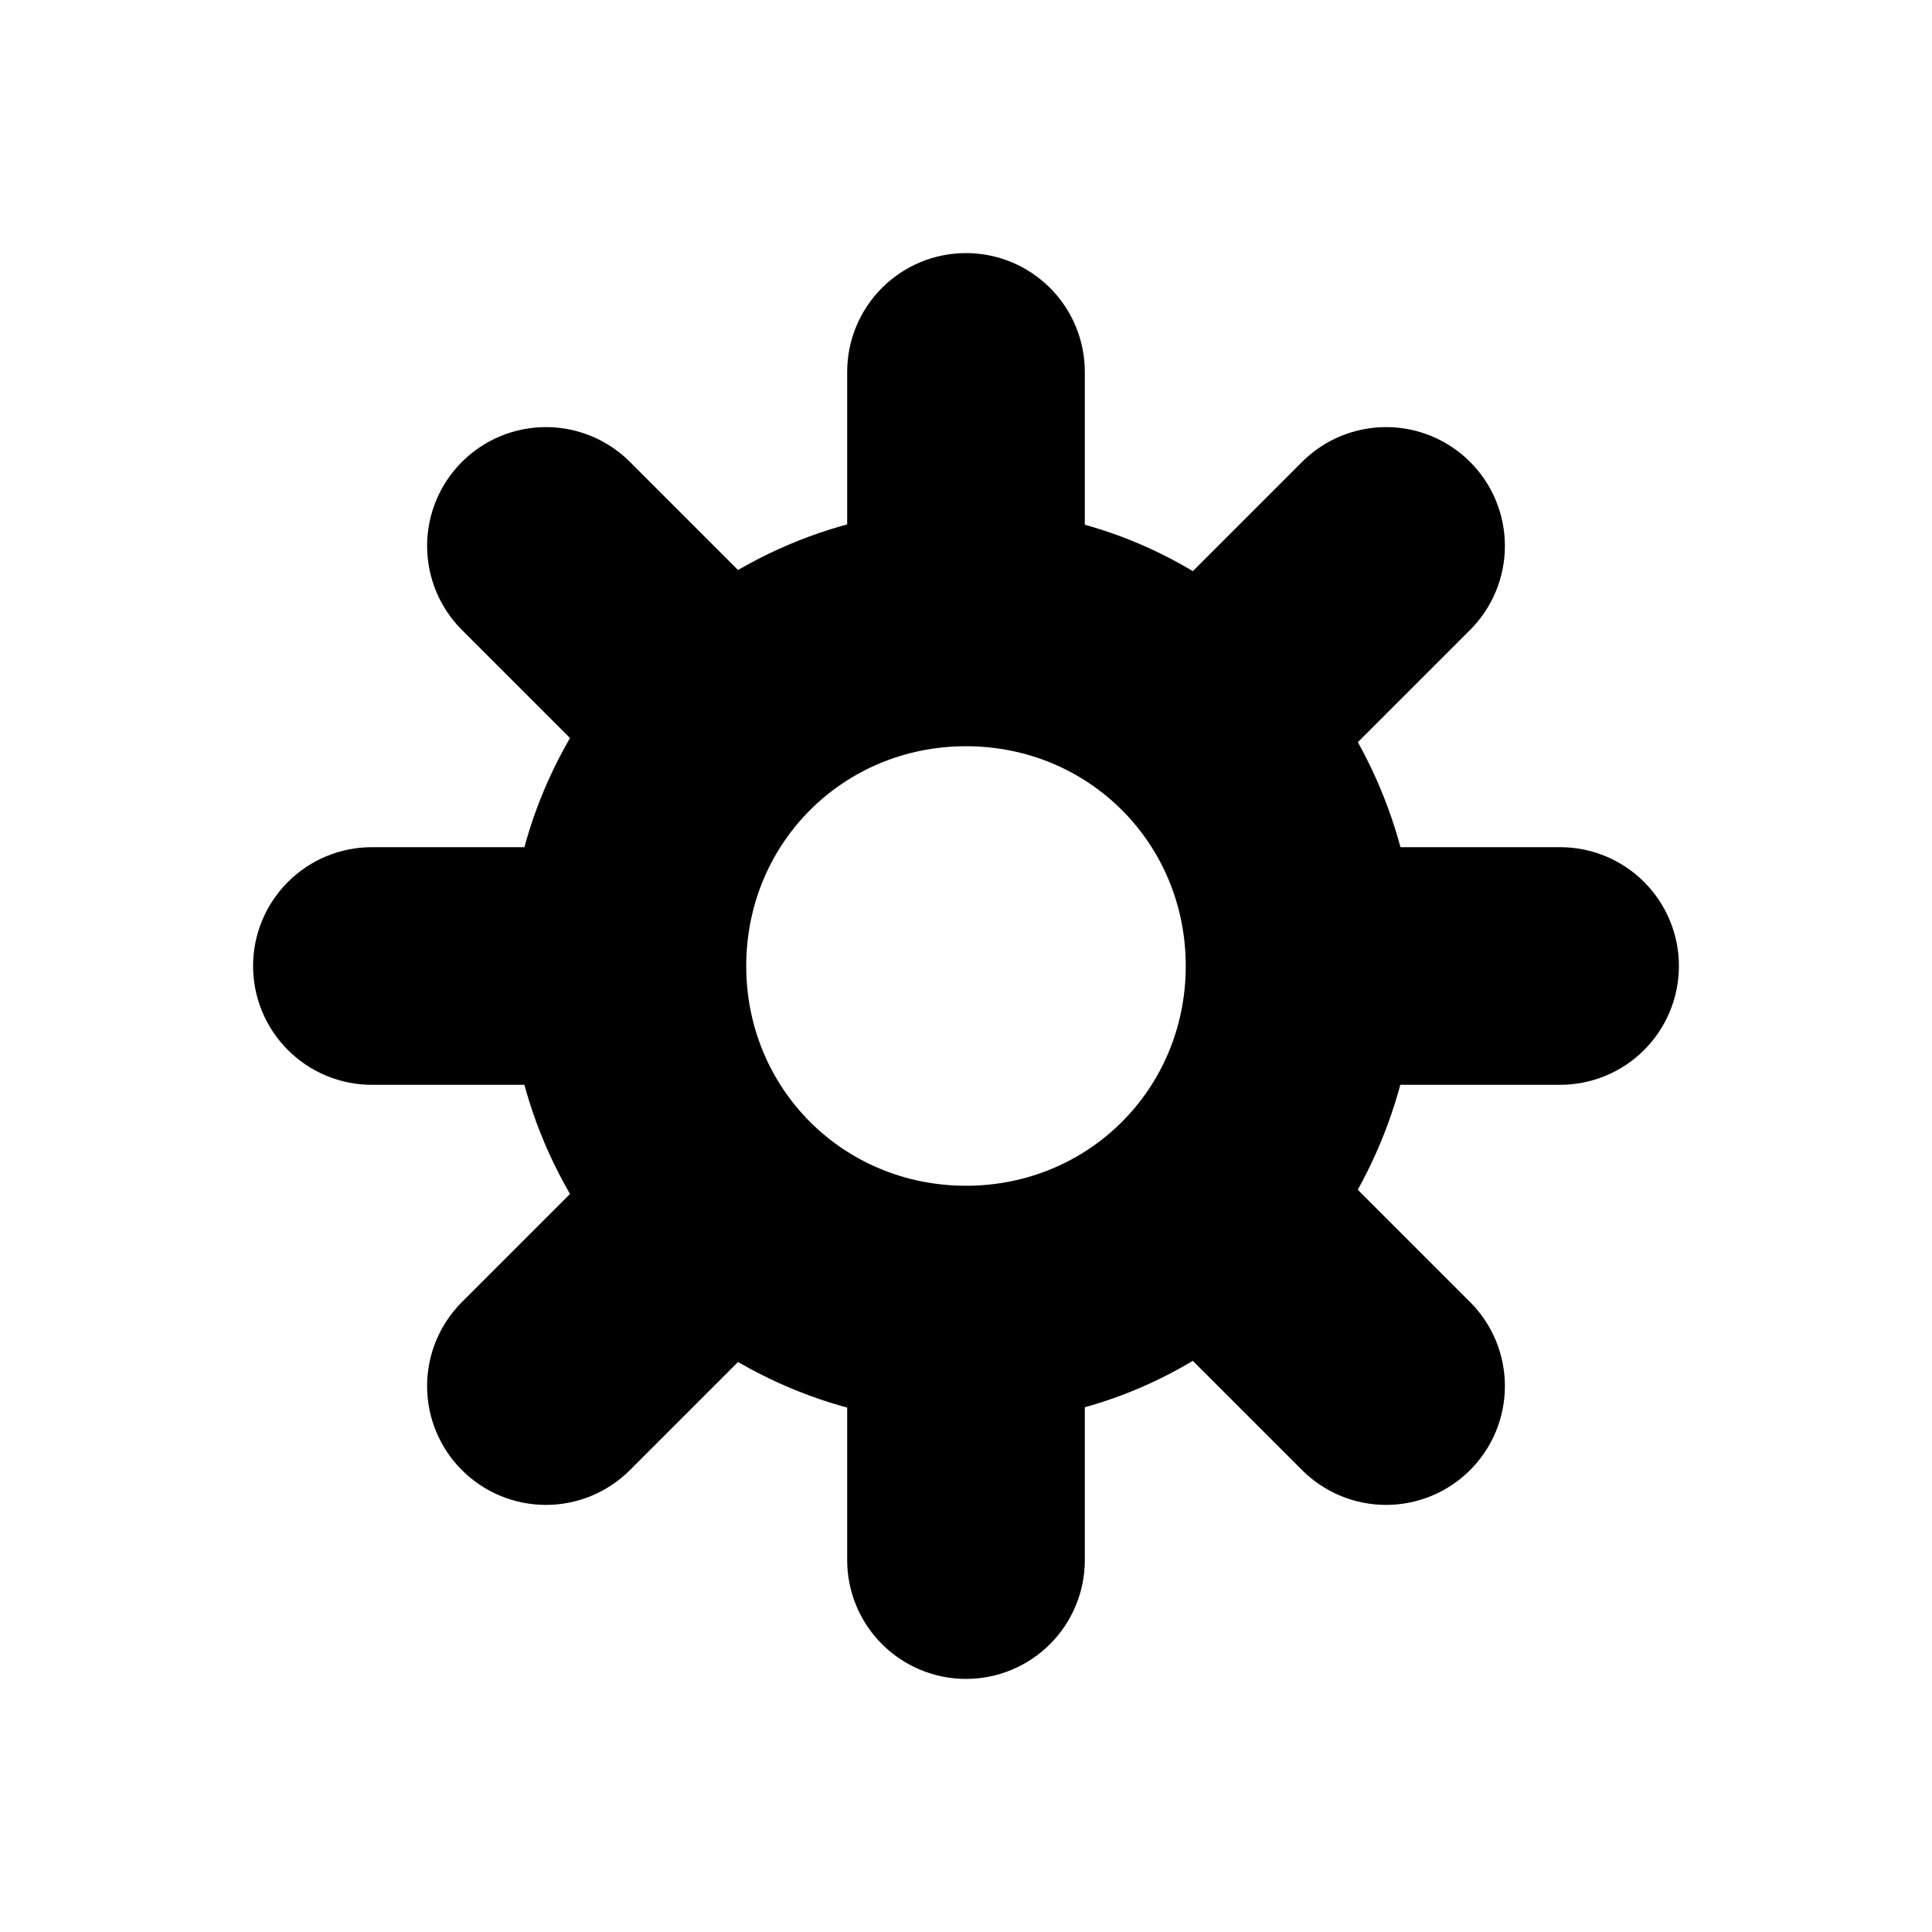
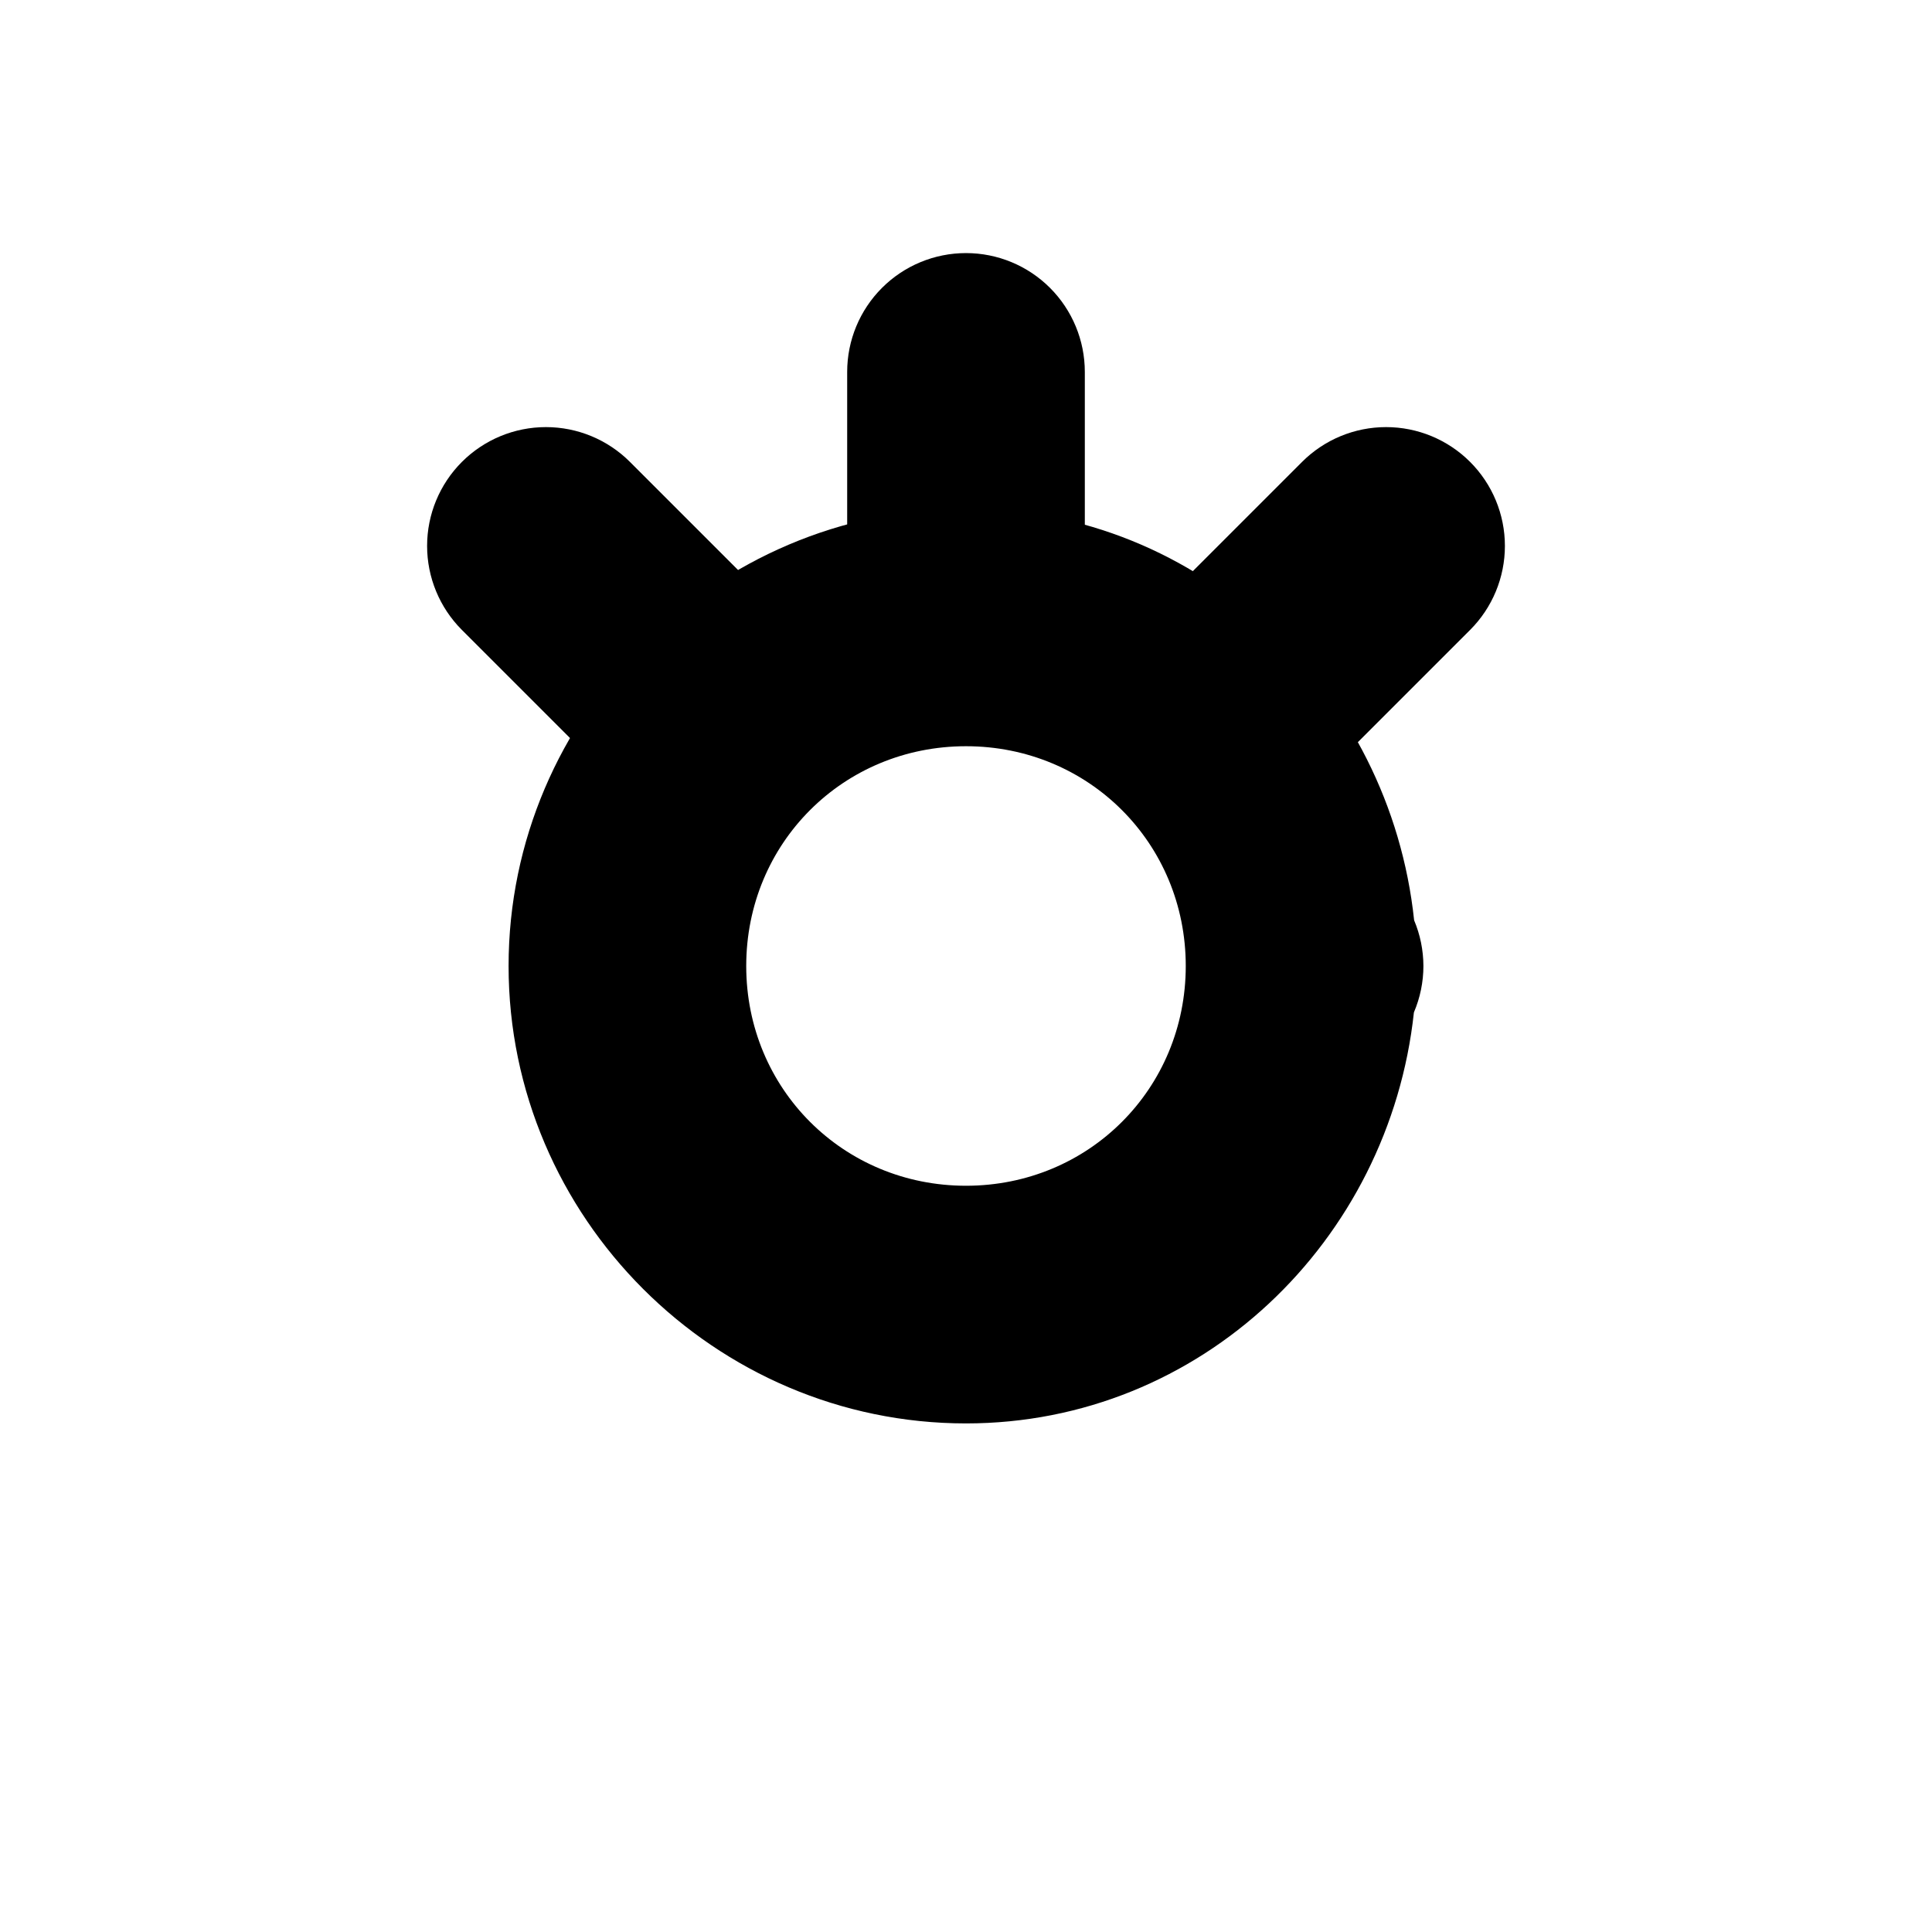
<svg xmlns="http://www.w3.org/2000/svg" fill="#000000" width="800px" height="800px" version="1.1" viewBox="144 144 512 512">
  <g>
    <path d="m400 278.78c-66.57 0-121.22 54.648-121.22 121.22s54.648 121.22 121.22 121.22c62.219 0 112.19-48.328 118.7-108.92v-0.004c1.656-3.887 2.516-8.07 2.519-12.297-0.012-4.164-0.848-8.281-2.461-12.117-6.414-60.684-56.473-109.1-118.75-109.1zm0 62.977c32.531 0 58.238 25.707 58.238 58.242 0 32.531-25.707 58.238-58.238 58.238-32.535 0-58.242-25.707-58.242-58.238 0-32.535 25.707-58.242 58.242-58.242z" />
    <path d="m400 211.07c-8.352 0-16.363 3.316-22.266 9.223-5.906 5.906-9.223 13.914-9.223 22.266v62.977c0 8.352 3.316 16.359 9.223 22.266 5.902 5.902 13.914 9.223 22.266 9.223s16.359-3.32 22.266-9.223c5.902-5.906 9.223-13.914 9.223-22.266v-62.977c0-8.352-3.32-16.359-9.223-22.266-5.906-5.906-13.914-9.223-22.266-9.223z" />
-     <path d="m400 462.98c-8.352 0-16.363 3.316-22.266 9.223-5.906 5.902-9.223 13.914-9.223 22.262v62.977c0 8.352 3.316 16.363 9.223 22.266 5.902 5.906 13.914 9.223 22.266 9.223s16.359-3.316 22.266-9.223c5.902-5.902 9.223-13.914 9.223-22.266v-62.977c0-8.348-3.32-16.359-9.223-22.262-5.906-5.906-13.914-9.223-22.266-9.223z" />
-     <path d="m588.93 400c0-8.352-3.316-16.363-9.223-22.266-5.902-5.906-13.914-9.223-22.266-9.223h-62.977c-8.348 0-16.359 3.316-22.262 9.223-5.906 5.902-9.223 13.914-9.223 22.266s3.316 16.359 9.223 22.266c5.902 5.902 13.914 9.223 22.262 9.223h62.977c8.352 0 16.363-3.32 22.266-9.223 5.906-5.906 9.223-13.914 9.223-22.266z" />
-     <path d="m337.02 400c0-8.352-3.316-16.363-9.223-22.266-5.902-5.906-13.914-9.223-22.262-9.223h-62.977c-8.352 0-16.363 3.316-22.266 9.223-5.906 5.902-9.223 13.914-9.223 22.266s3.316 16.359 9.223 22.266c5.902 5.902 13.914 9.223 22.266 9.223h62.977c8.352 0 16.359-3.32 22.266-9.223 5.902-5.906 9.223-13.914 9.223-22.266z" />
    <path d="m266.41 266.41c-5.906 5.906-9.223 13.914-9.223 22.266s3.316 16.359 9.223 22.266l44.531 44.531c5.906 5.902 13.914 9.223 22.266 9.223s16.359-3.32 22.266-9.223c5.902-5.906 9.223-13.914 9.223-22.266s-3.32-16.359-9.223-22.266l-44.531-44.531c-5.906-5.906-13.914-9.223-22.266-9.223s-16.359 3.316-22.266 9.223z" />
-     <path d="m444.53 444.53c-5.906 5.906-9.223 13.914-9.223 22.266s3.316 16.359 9.223 22.266l44.531 44.531c5.906 5.902 13.914 9.223 22.266 9.223 8.352 0 16.359-3.32 22.266-9.223 5.906-5.906 9.223-13.914 9.223-22.266s-3.316-16.359-9.223-22.266l-44.531-44.531c-5.906-5.906-13.914-9.223-22.266-9.223-8.348 0-16.359 3.316-22.262 9.223z" />
    <path d="m533.59 266.41c-5.902-5.906-13.914-9.223-22.266-9.223-8.352 0-16.359 3.316-22.266 9.223l-44.527 44.531c-5.906 5.906-9.223 13.914-9.223 22.266s3.316 16.359 9.223 22.266c5.902 5.902 13.914 9.223 22.262 9.223 8.352 0 16.363-3.32 22.266-9.223l44.531-44.531c5.906-5.906 9.223-13.914 9.223-22.266s-3.316-16.359-9.223-22.266z" />
-     <path d="m355.47 444.53c-5.906-5.906-13.914-9.223-22.266-9.223s-16.359 3.316-22.266 9.223l-44.531 44.531c-5.902 5.906-9.223 13.914-9.223 22.266 0 8.352 3.32 16.359 9.223 22.266 5.906 5.906 13.914 9.223 22.266 9.223s16.359-3.316 22.266-9.223l44.531-44.531c5.902-5.902 9.223-13.914 9.223-22.266 0-8.348-3.32-16.359-9.223-22.262z" />
  </g>
</svg>